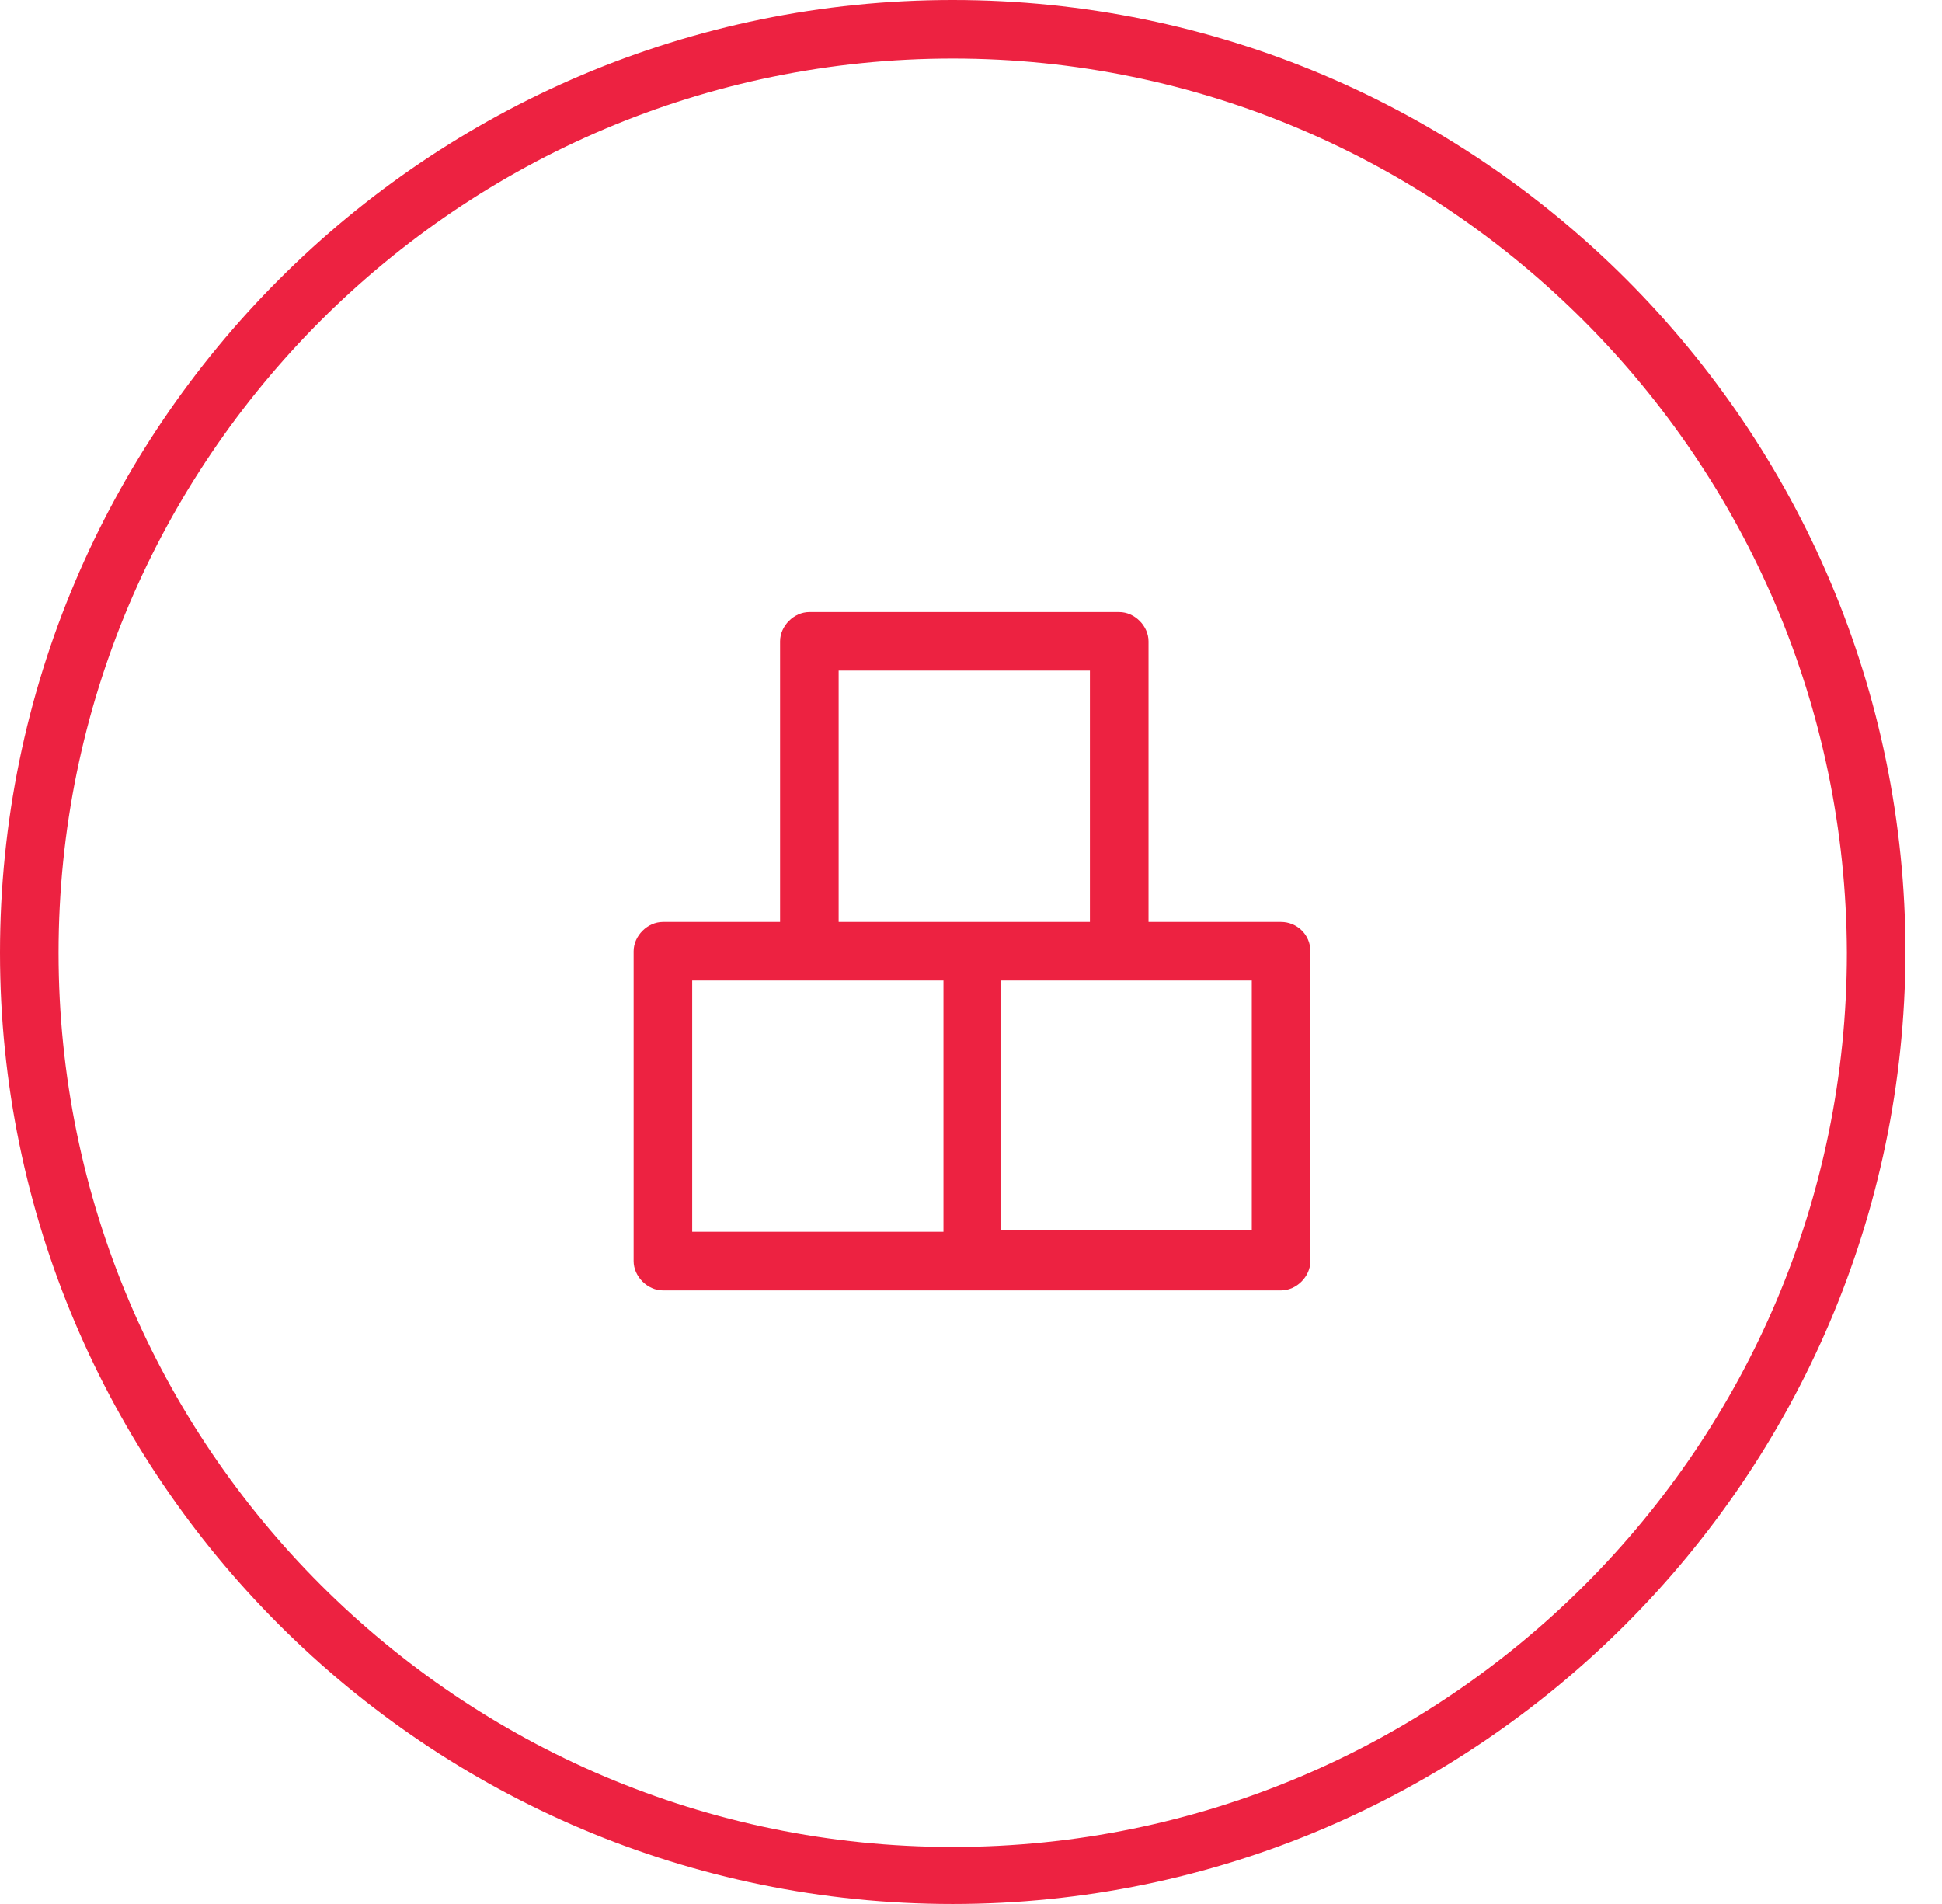
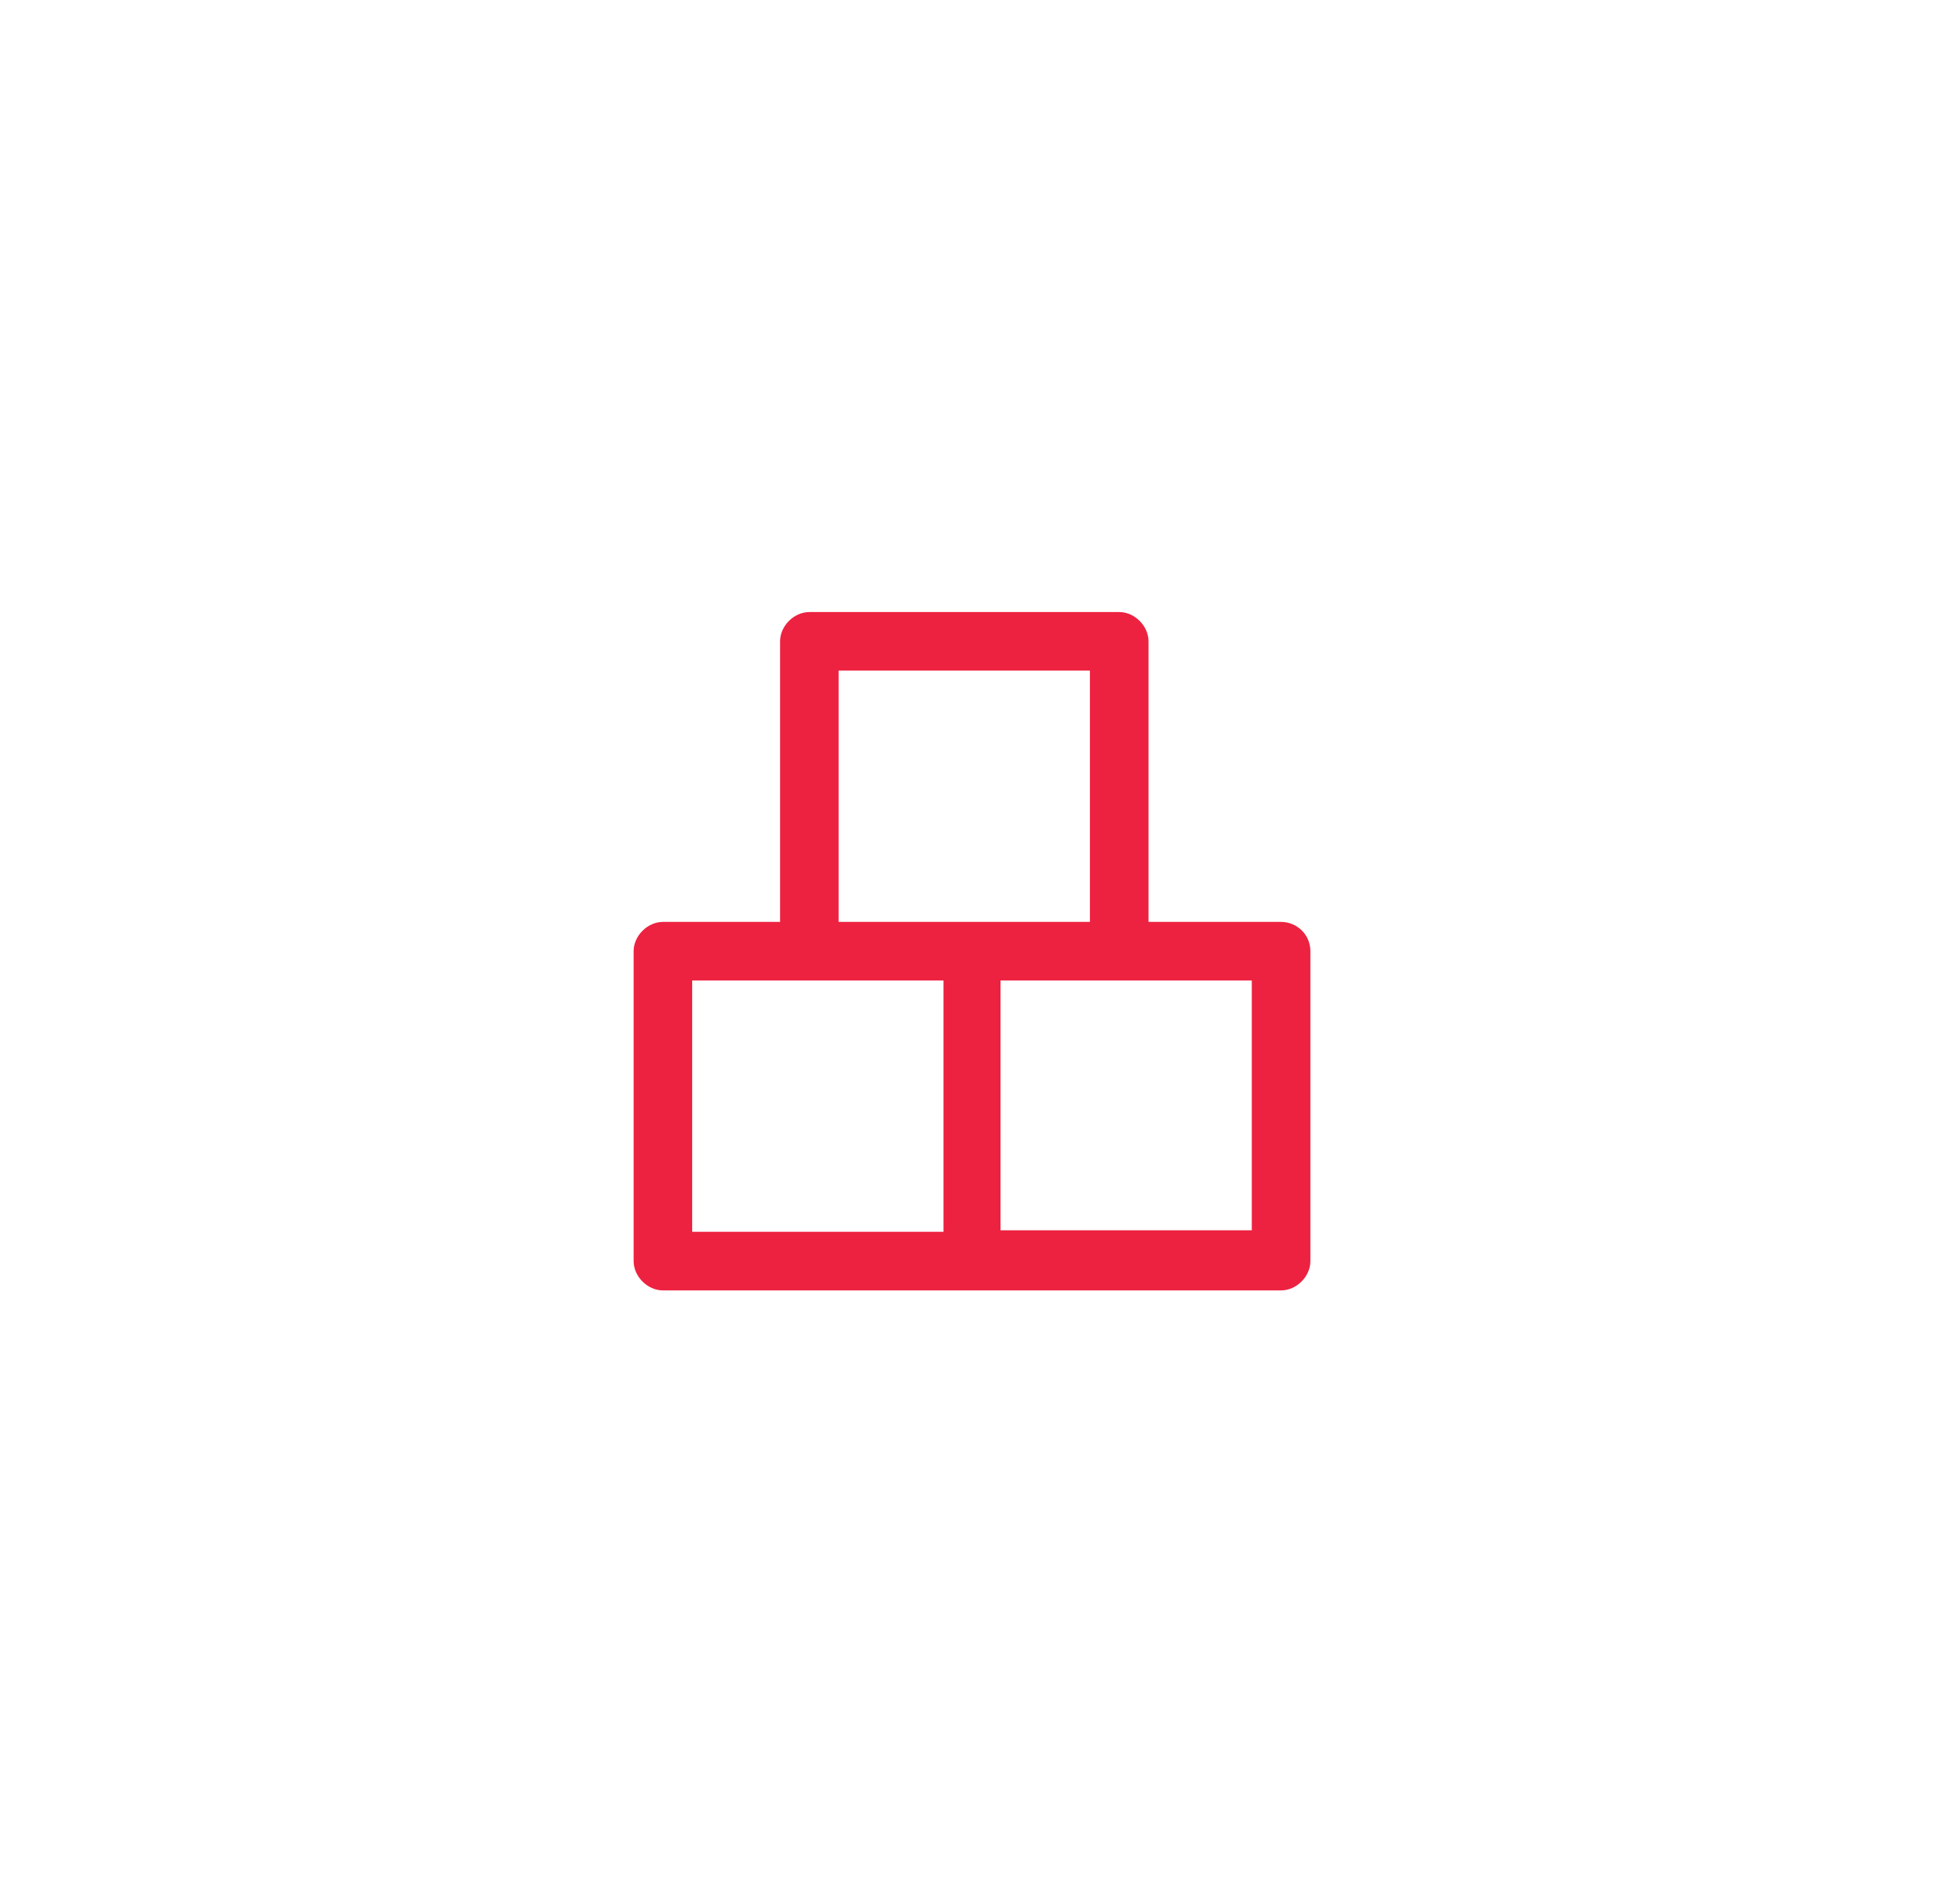
<svg xmlns="http://www.w3.org/2000/svg" width="51" height="50" viewBox="0 0 51 50" fill="none">
-   <path d="M25.02 50C11.215 50 0 38.785 0 25.02C0 11.215 11.215 0 25.02 0C38.826 0 50.041 11.215 50.041 25.02C50 38.785 38.785 50 25.02 50ZM25.02 1.538C12.065 1.538 1.538 12.065 1.538 25.02C1.538 37.976 12.065 48.502 25.02 48.502C37.976 48.502 48.502 37.976 48.502 25.02C48.462 12.065 37.935 1.538 25.02 1.538Z" fill="#ED2241" />
  <path d="M33.644 24.21H30.162V16.842C30.162 16.437 29.797 16.073 29.393 16.073H21.255C20.85 16.073 20.486 16.437 20.486 16.842V24.21H17.409C17.004 24.21 16.64 24.575 16.64 24.98V33.117C16.64 33.522 17.004 33.887 17.409 33.887H25.506H33.644C34.049 33.887 34.413 33.522 34.413 33.117V24.98C34.413 24.534 34.049 24.21 33.644 24.21ZM22.024 17.611H28.623V24.21H22.024V17.611ZM18.178 25.749H24.777V32.348H18.178V25.749ZM32.874 32.308H26.275V25.749H32.874V32.308Z" fill="#ED2241" />
</svg>